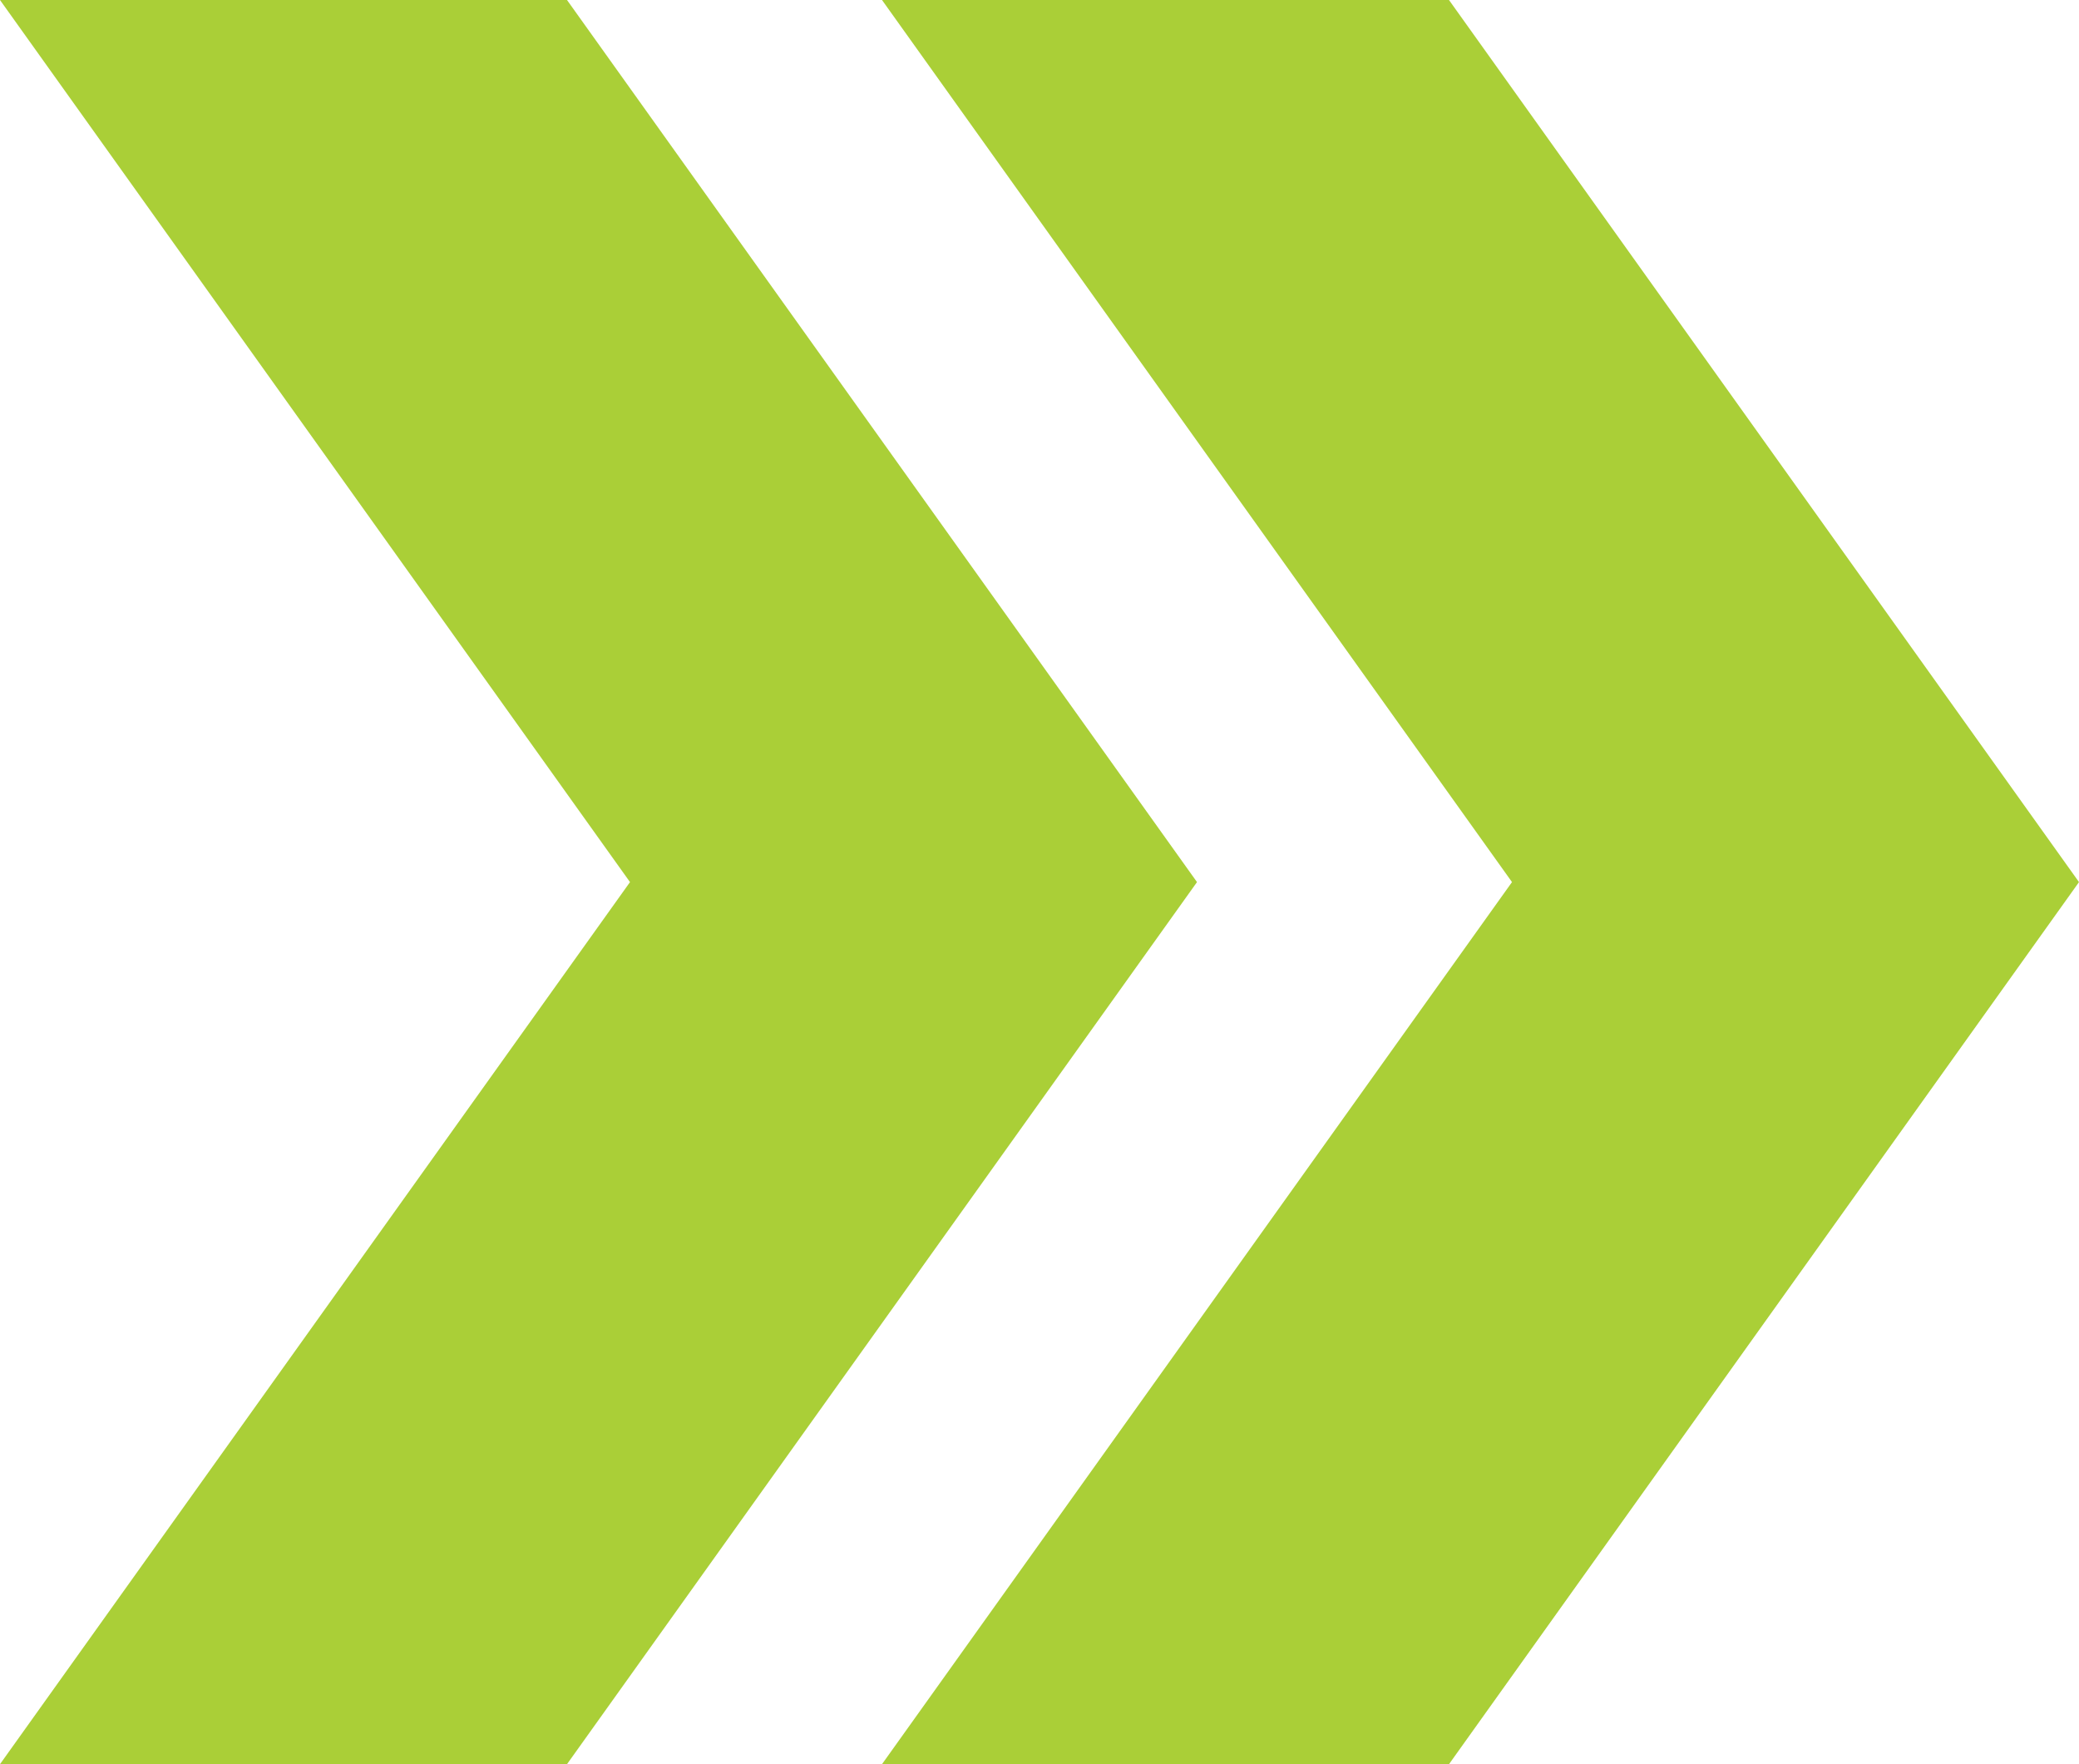
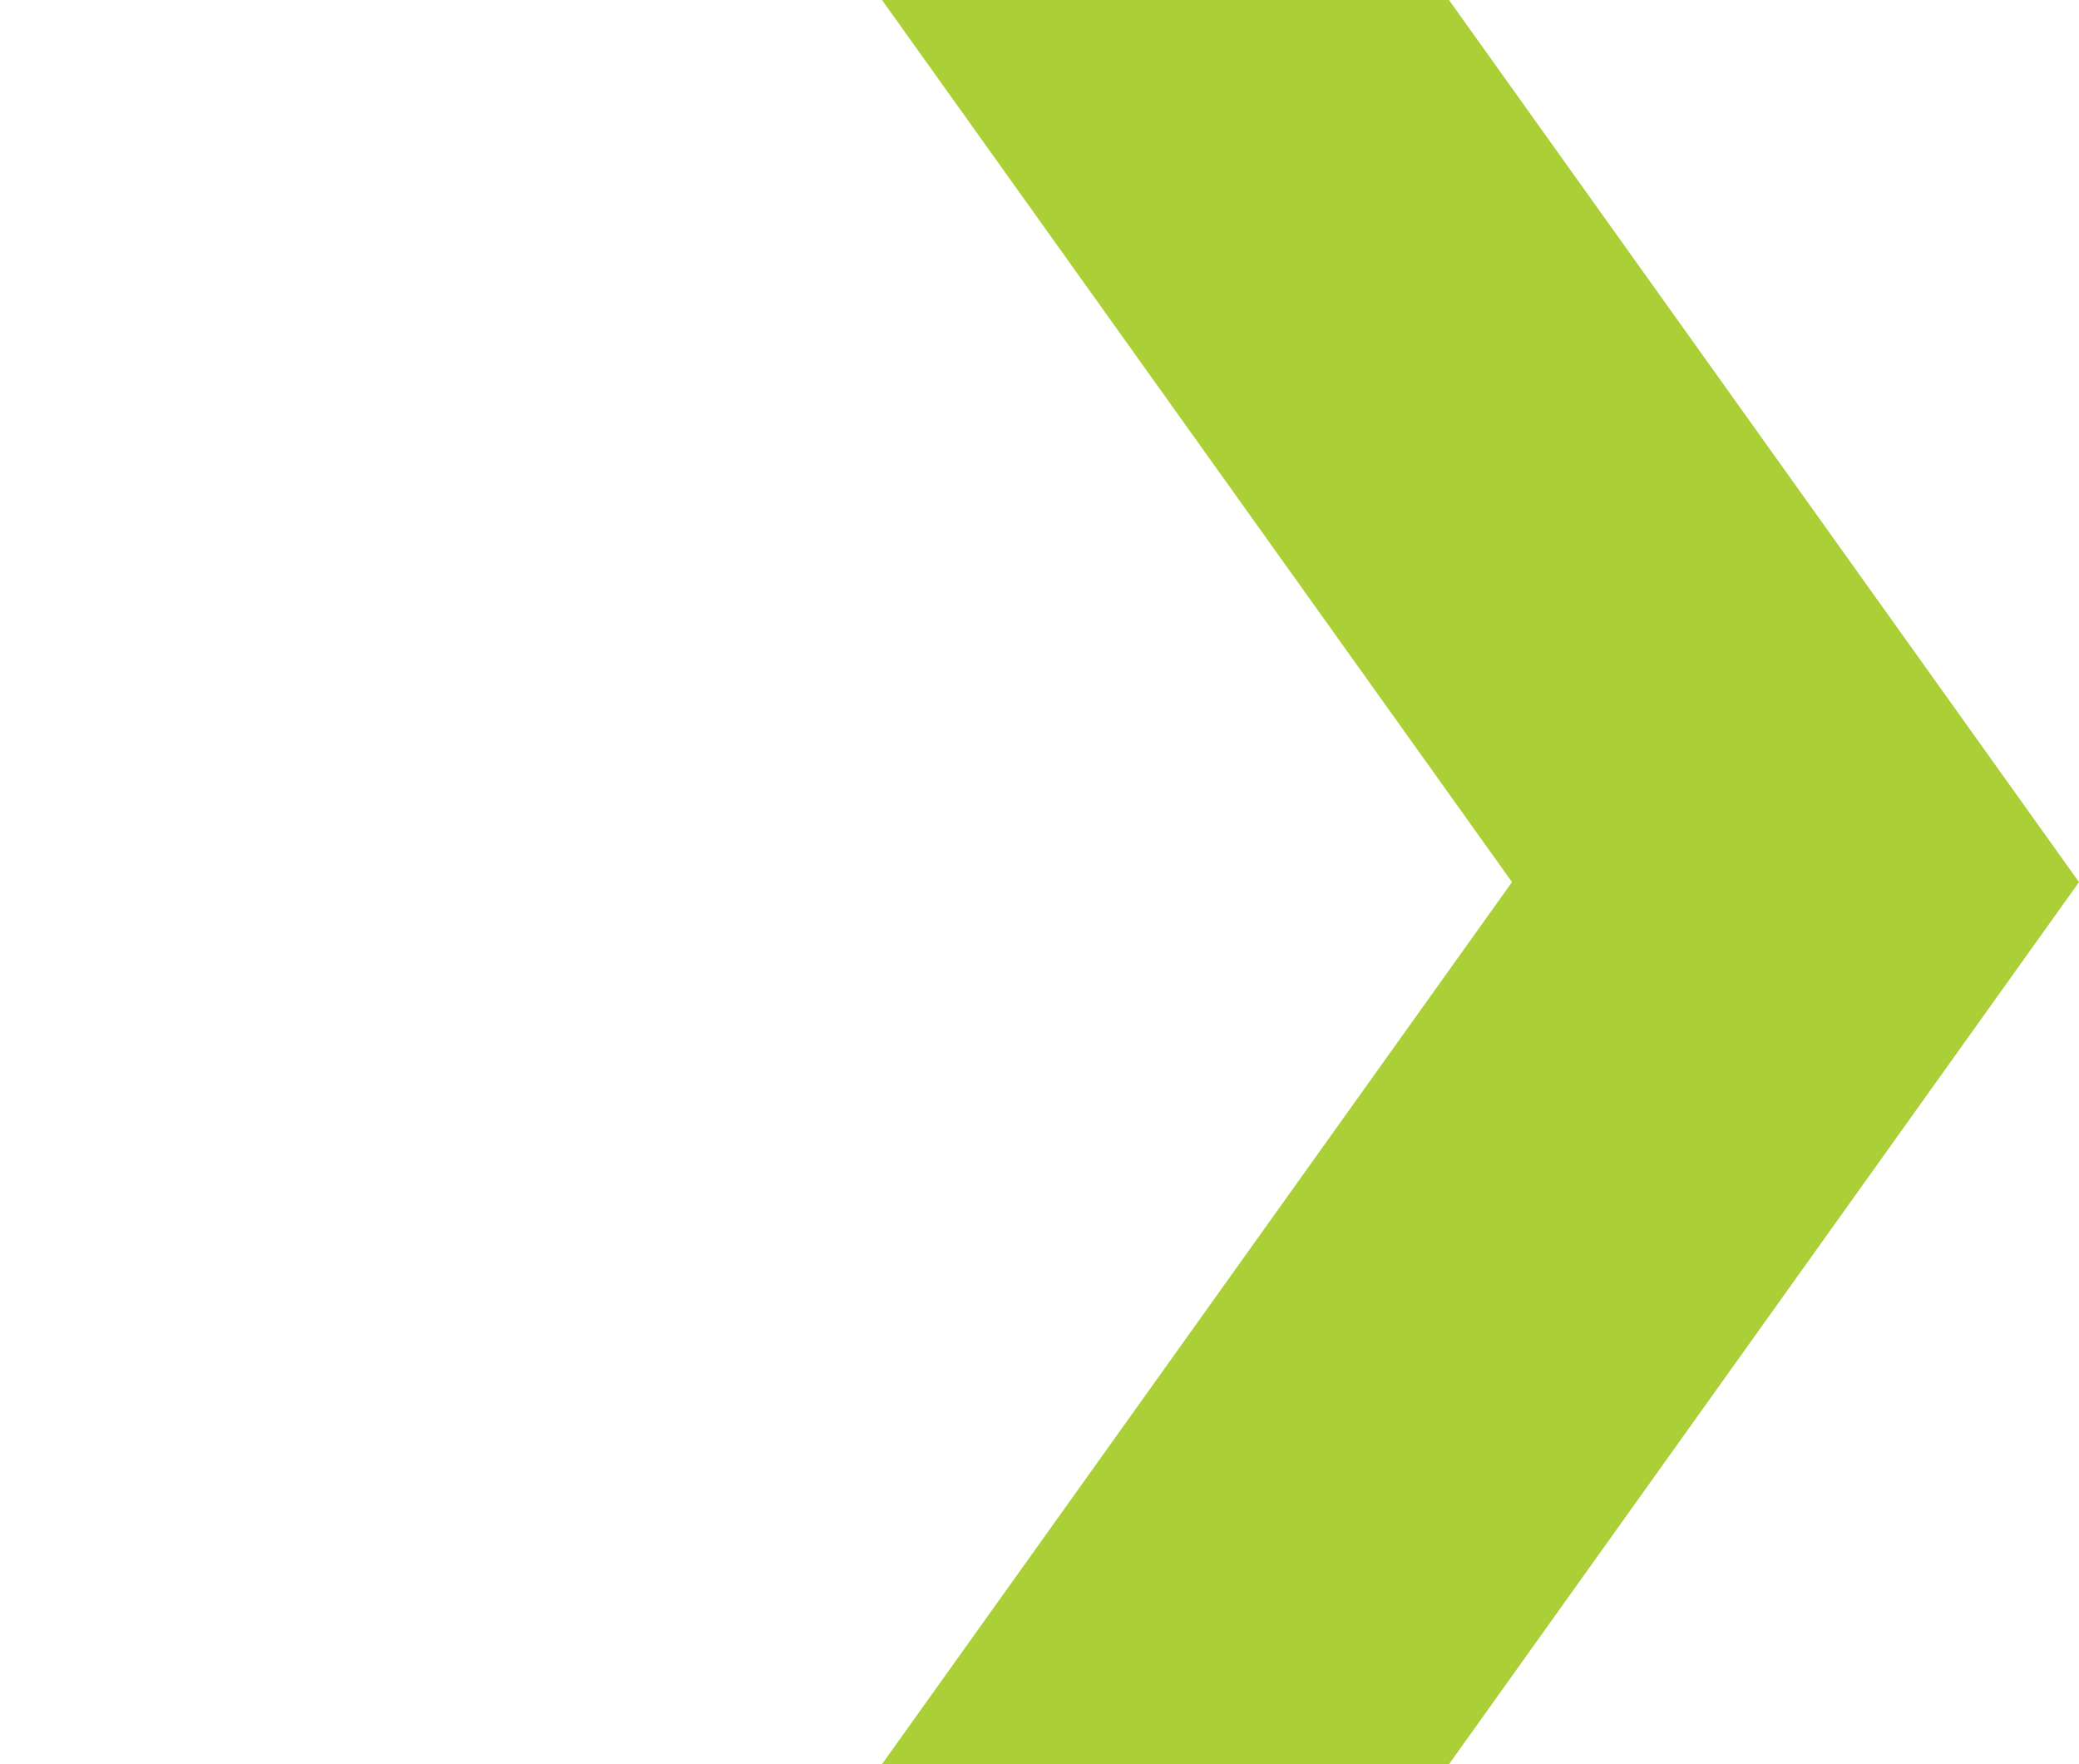
<svg xmlns="http://www.w3.org/2000/svg" xmlns:ns1="http://www.inkscape.org/namespaces/inkscape" xmlns:ns2="http://sodipodi.sourceforge.net/DTD/sodipodi-0.dtd" ns1:version="1.0 (4035a4fb49, 2020-05-01)" ns2:docname="chevron--right.svg" id="svg42" version="1.1" height="10.5" width="12.375" fill="#aacf37" viewBox="0 0 16.5 14" enable-background="new 0 0 24 24">
  <defs id="defs46" />
  <ns2:namedview ns1:current-layer="svg42" ns1:window-maximized="1" ns1:window-y="-8" ns1:window-x="1358" ns1:cy="9" ns1:cx="9" ns1:zoom="32.111111" fit-margin-bottom="0" fit-margin-right="0" fit-margin-left="0" fit-margin-top="0" showgrid="false" id="namedview44" ns1:window-height="1017" ns1:window-width="1920" ns1:pageshadow="2" ns1:pageopacity="0" guidetolerance="10" gridtolerance="10" objecttolerance="10" borderopacity="1" bordercolor="#666666" pagecolor="#ffffff" />
  <g id="g32">
    <rect y="0" x="0" id="rect30" width="24" height="24" fill="none" />
  </g>
  <g transform="translate(-4,-5)" id="g40">
    <g id="g38">
      <polygon id="polygon34" points="11,19 15.5,19 20.5,12 15.5,5 11,5 16,12 " />
-       <polygon id="polygon36" points="4,19 8.5,19 13.5,12 8.5,5 4,5 9,12 " />
    </g>
  </g>
</svg>